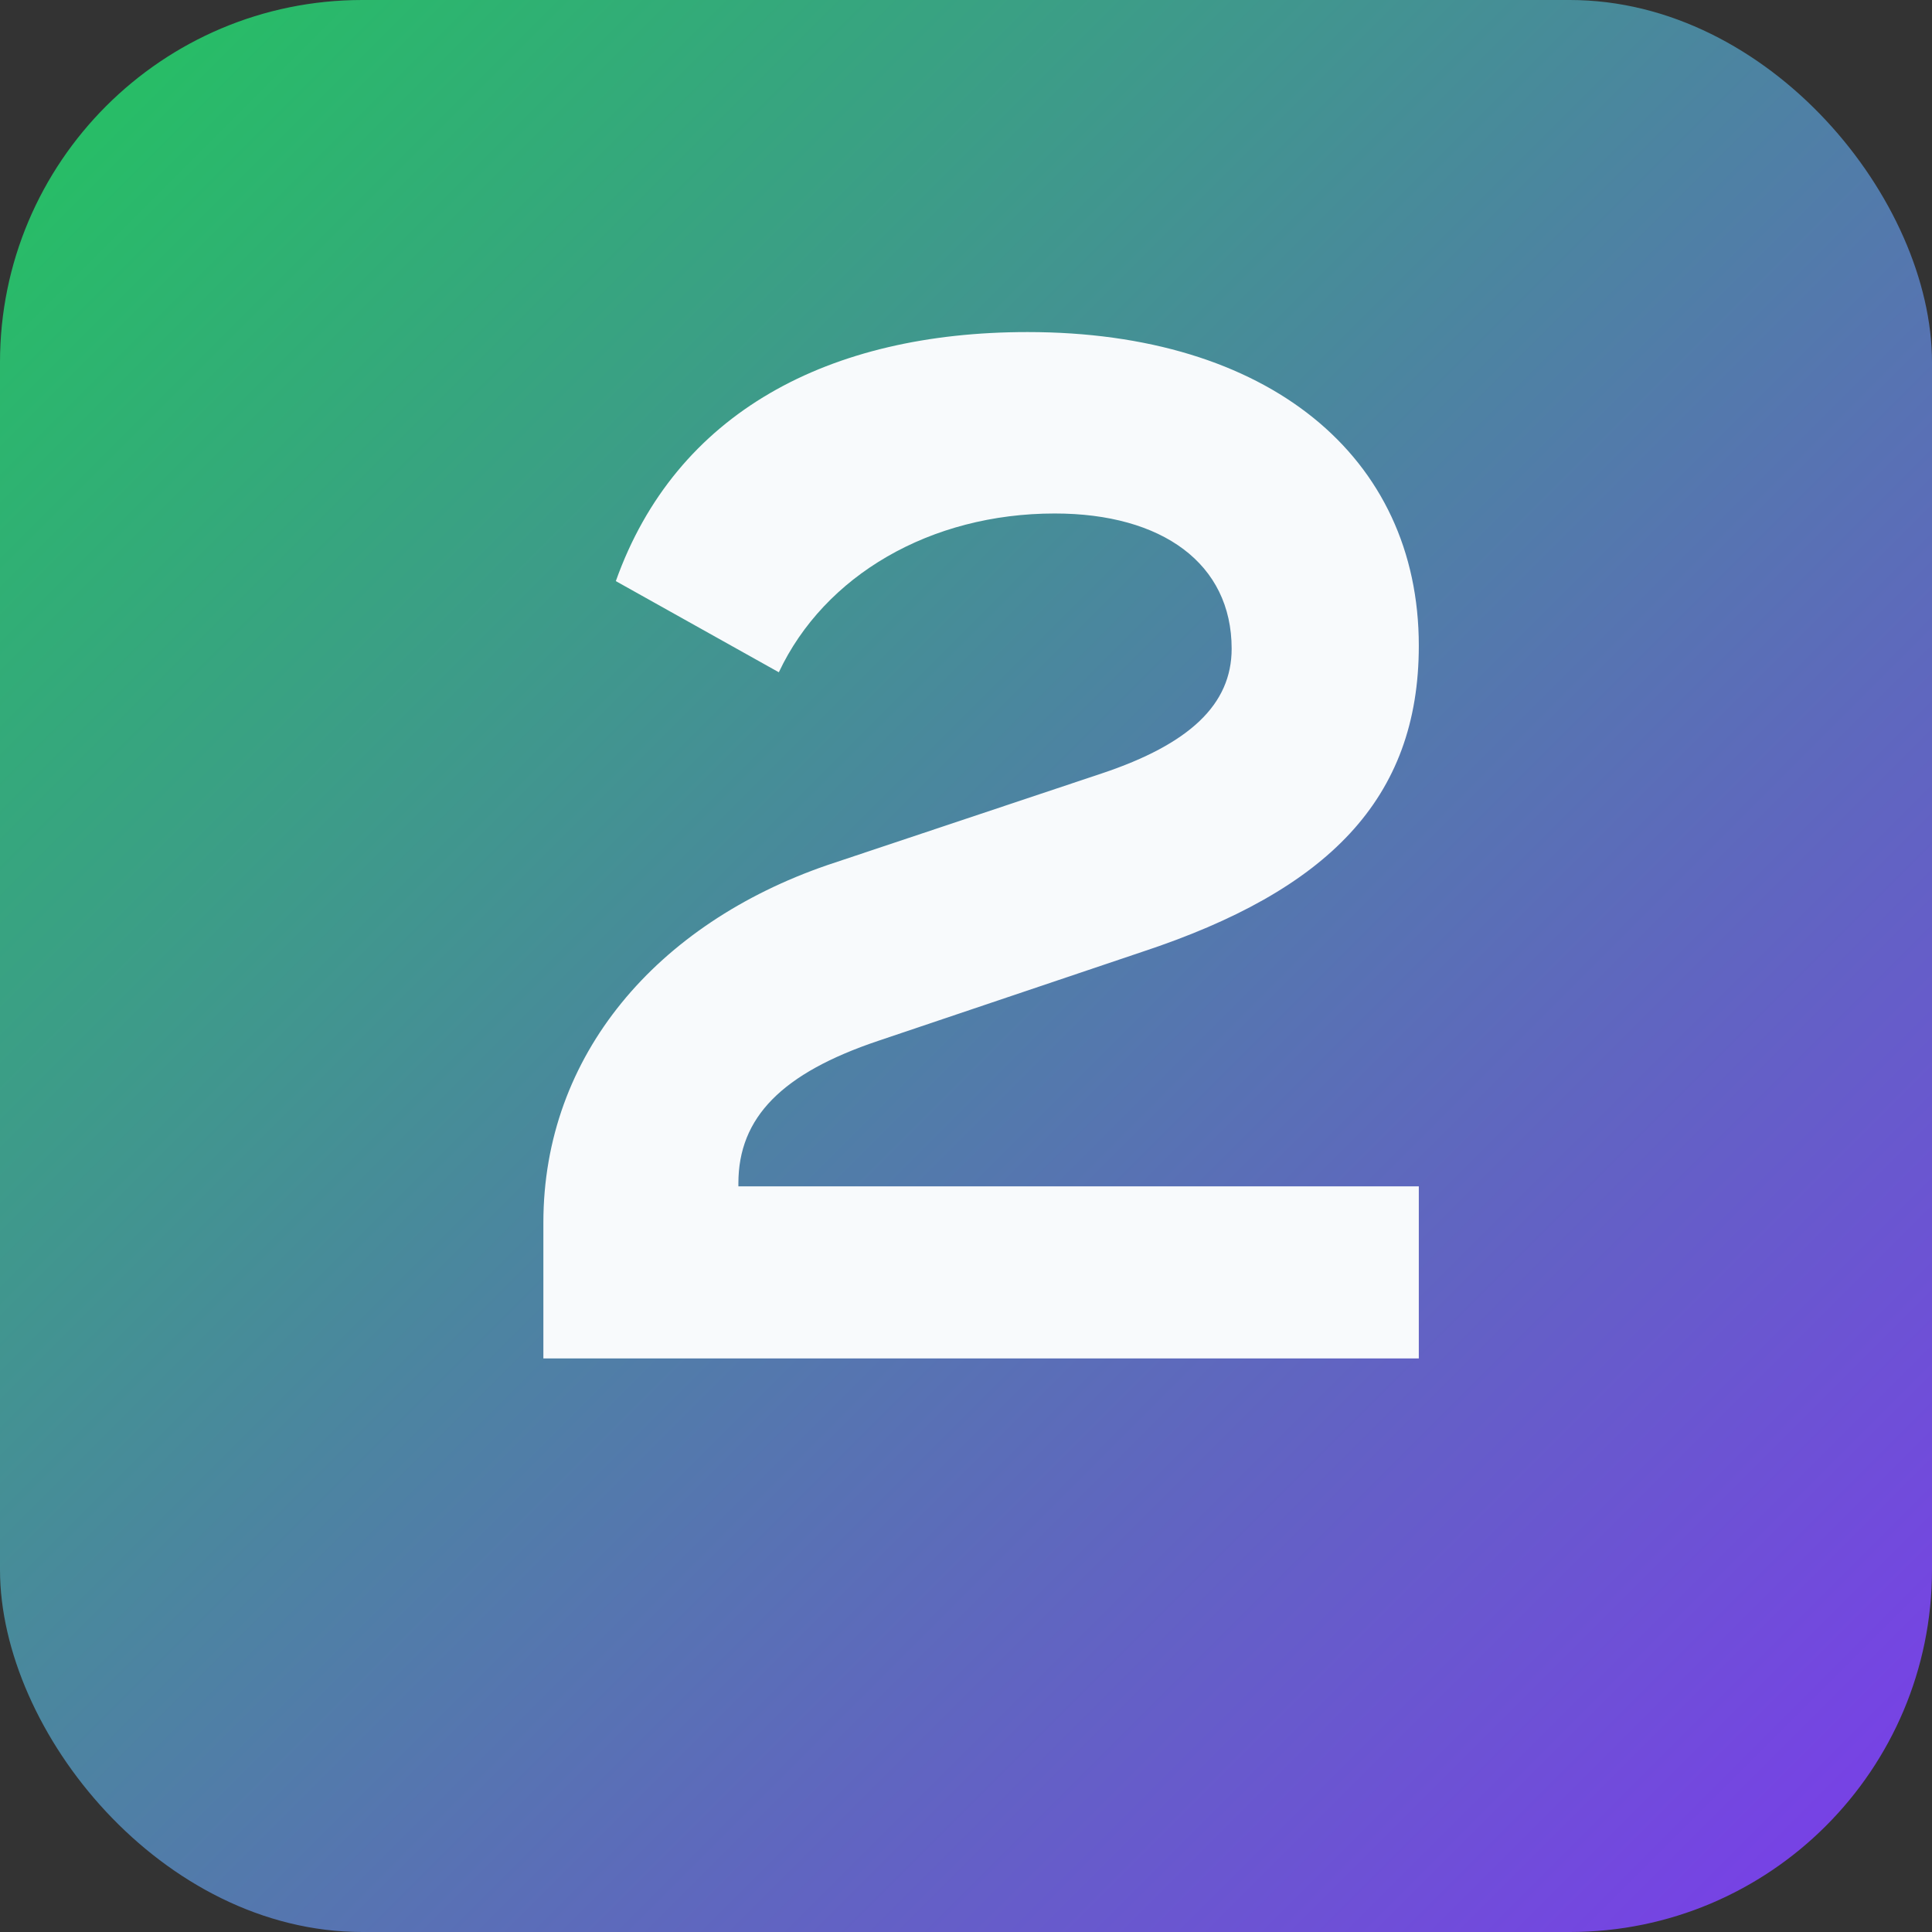
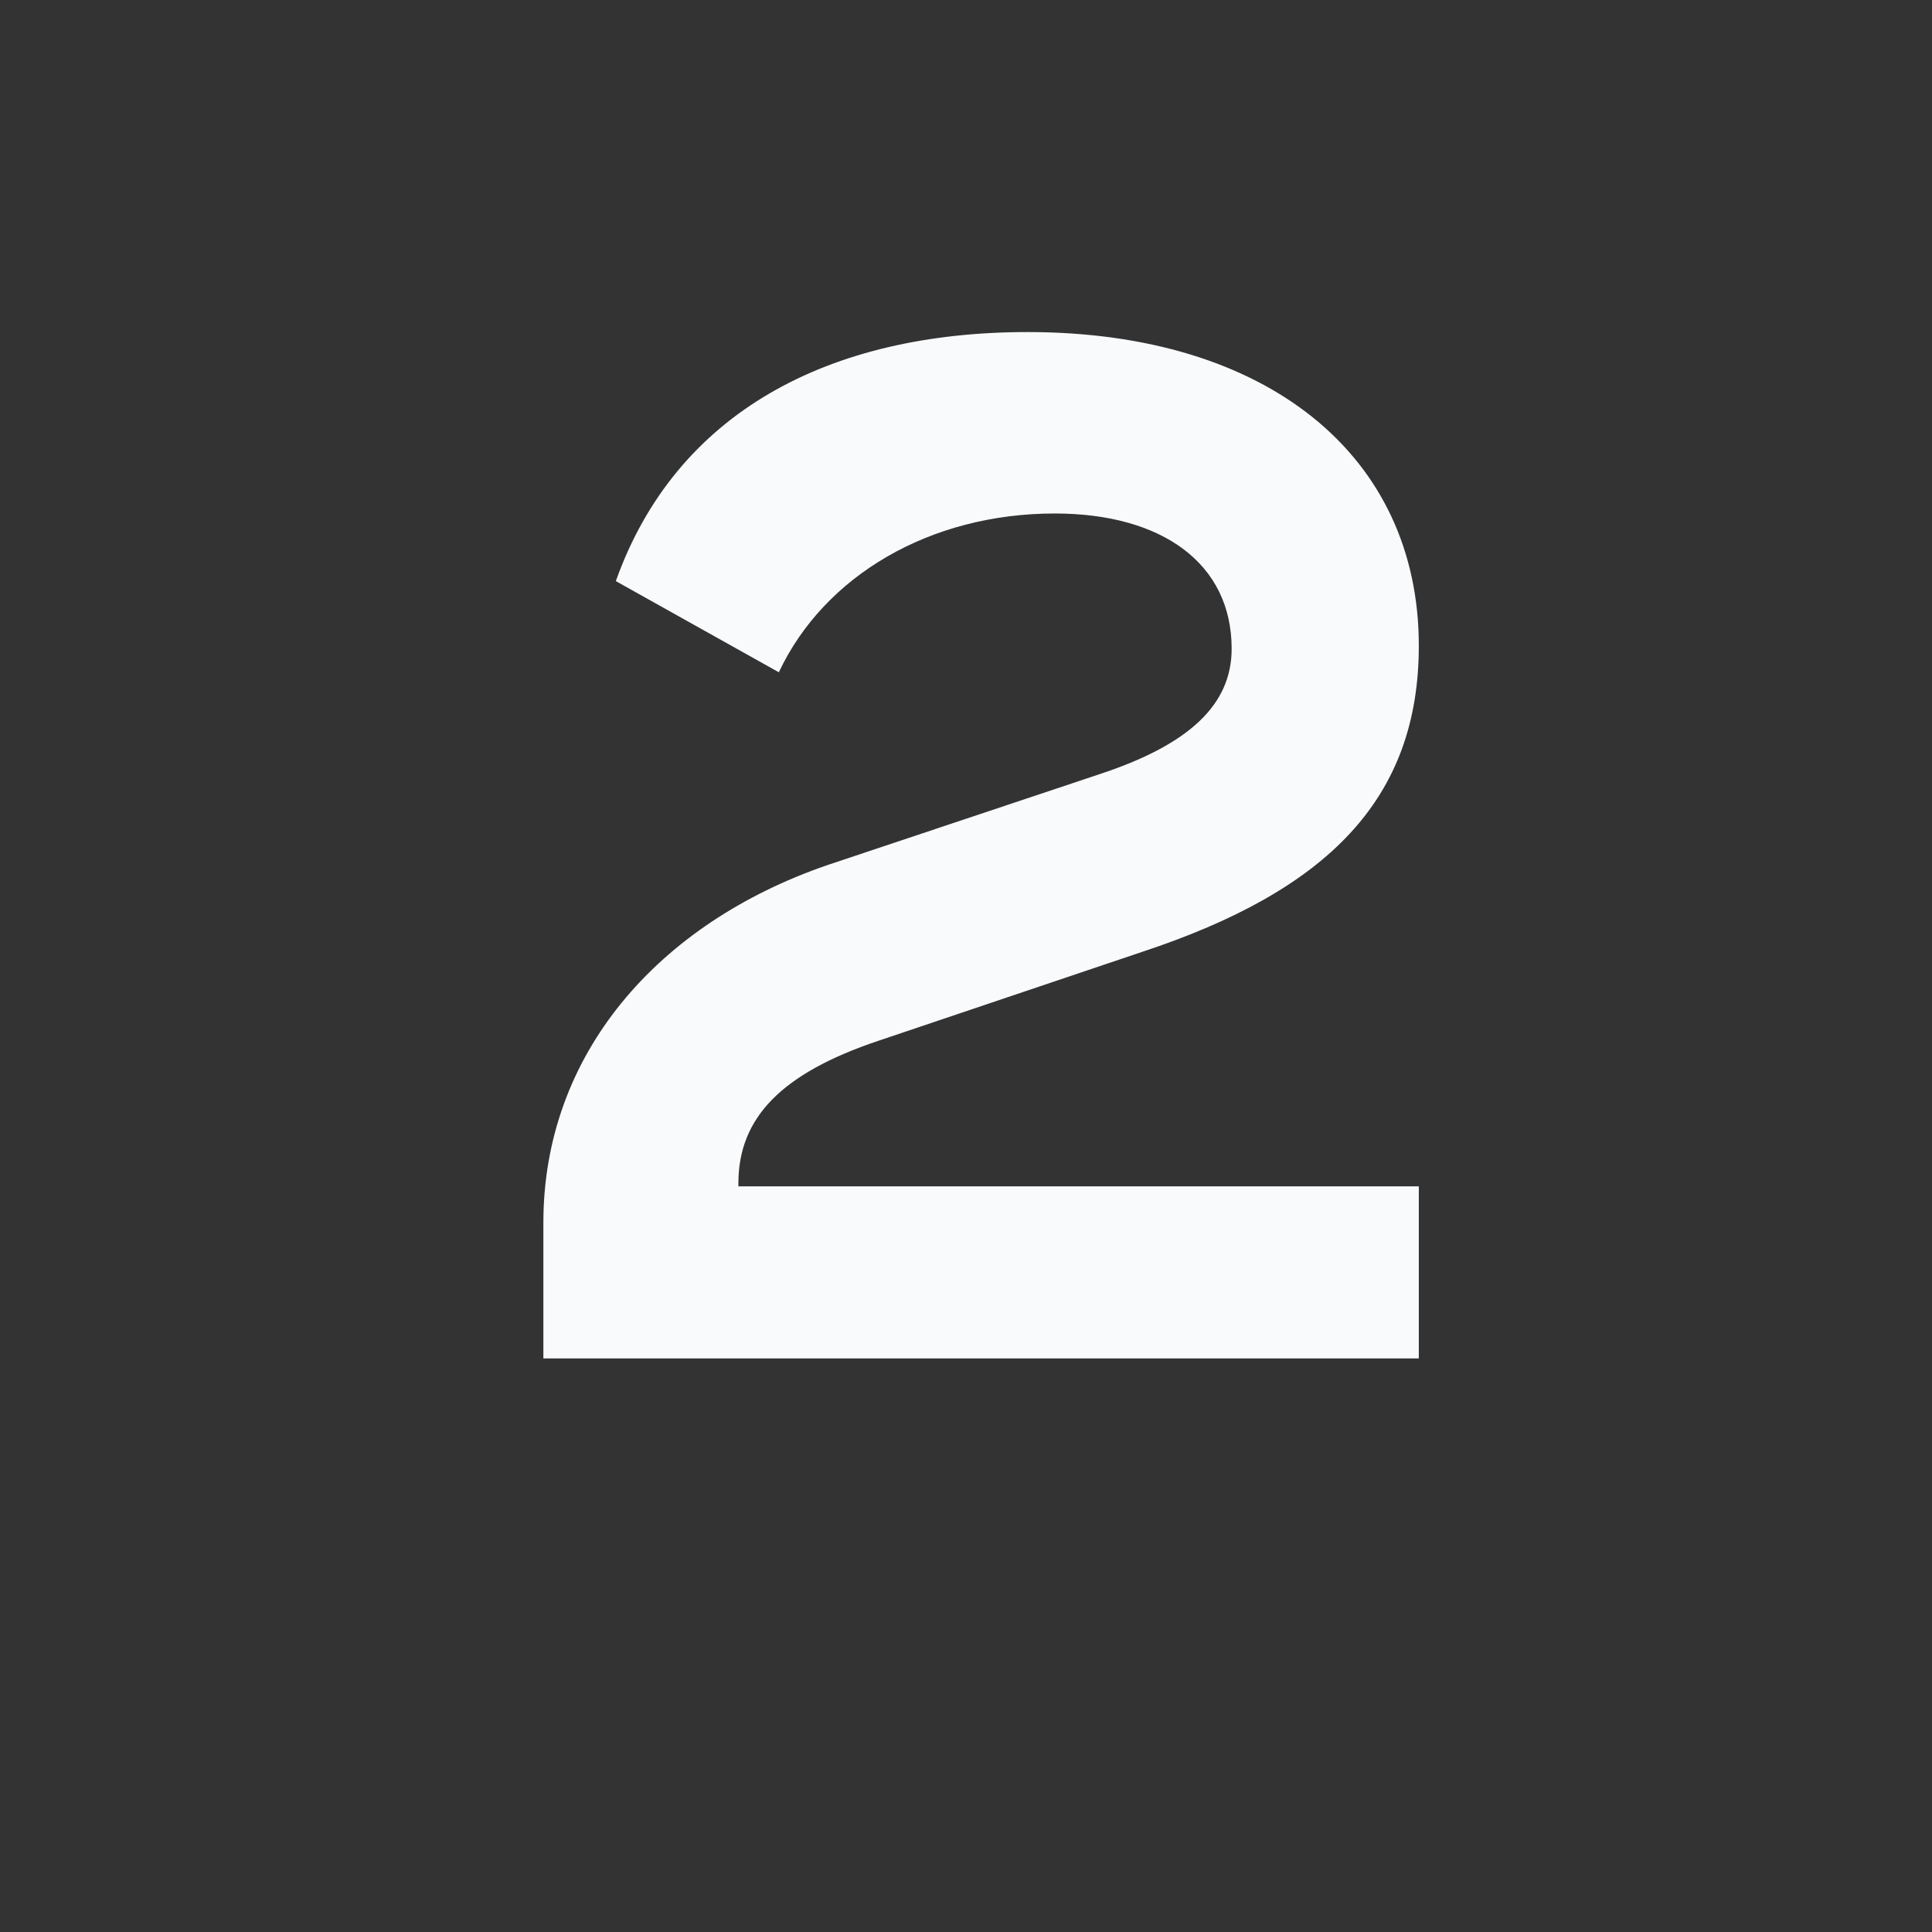
<svg xmlns="http://www.w3.org/2000/svg" viewBox="0 0 64 64" role="img" aria-label="Surface Remodel logo">
  <rect x="0" y="0" width="64" height="64" fill="#333333" stroke="none" />
  <defs>
    <linearGradient id="surfaceGradient" x1="0%" y1="0%" x2="100%" y2="100%">
      <stop offset="0%" stop-color="#22c55e" />
      <stop offset="100%" stop-color="#7c3aed" />
    </linearGradient>
  </defs>
-   <rect width="64" height="64" rx="12" fill="url(#surfaceGradient)" />
  <path fill="#f8fafc" d="M18 40.5c0-5.56 3.77-9.9 9.4-11.84l9.1-3.04c2.9-.97 4.3-2.28 4.3-4.13 0-2.82-2.3-4.48-5.86-4.48-4.12 0-7.63 2.05-9.14 5.26l-5.4-3.02C22.39 13.66 27.46 11 34.04 11 42 11 47 15.11 47 21.39c0 5.08-3.02 8.11-9.16 10.14l-8.75 2.95c-3.18 1.07-4.63 2.53-4.63 4.72v.1H47v5.7H18Z" />
</svg>